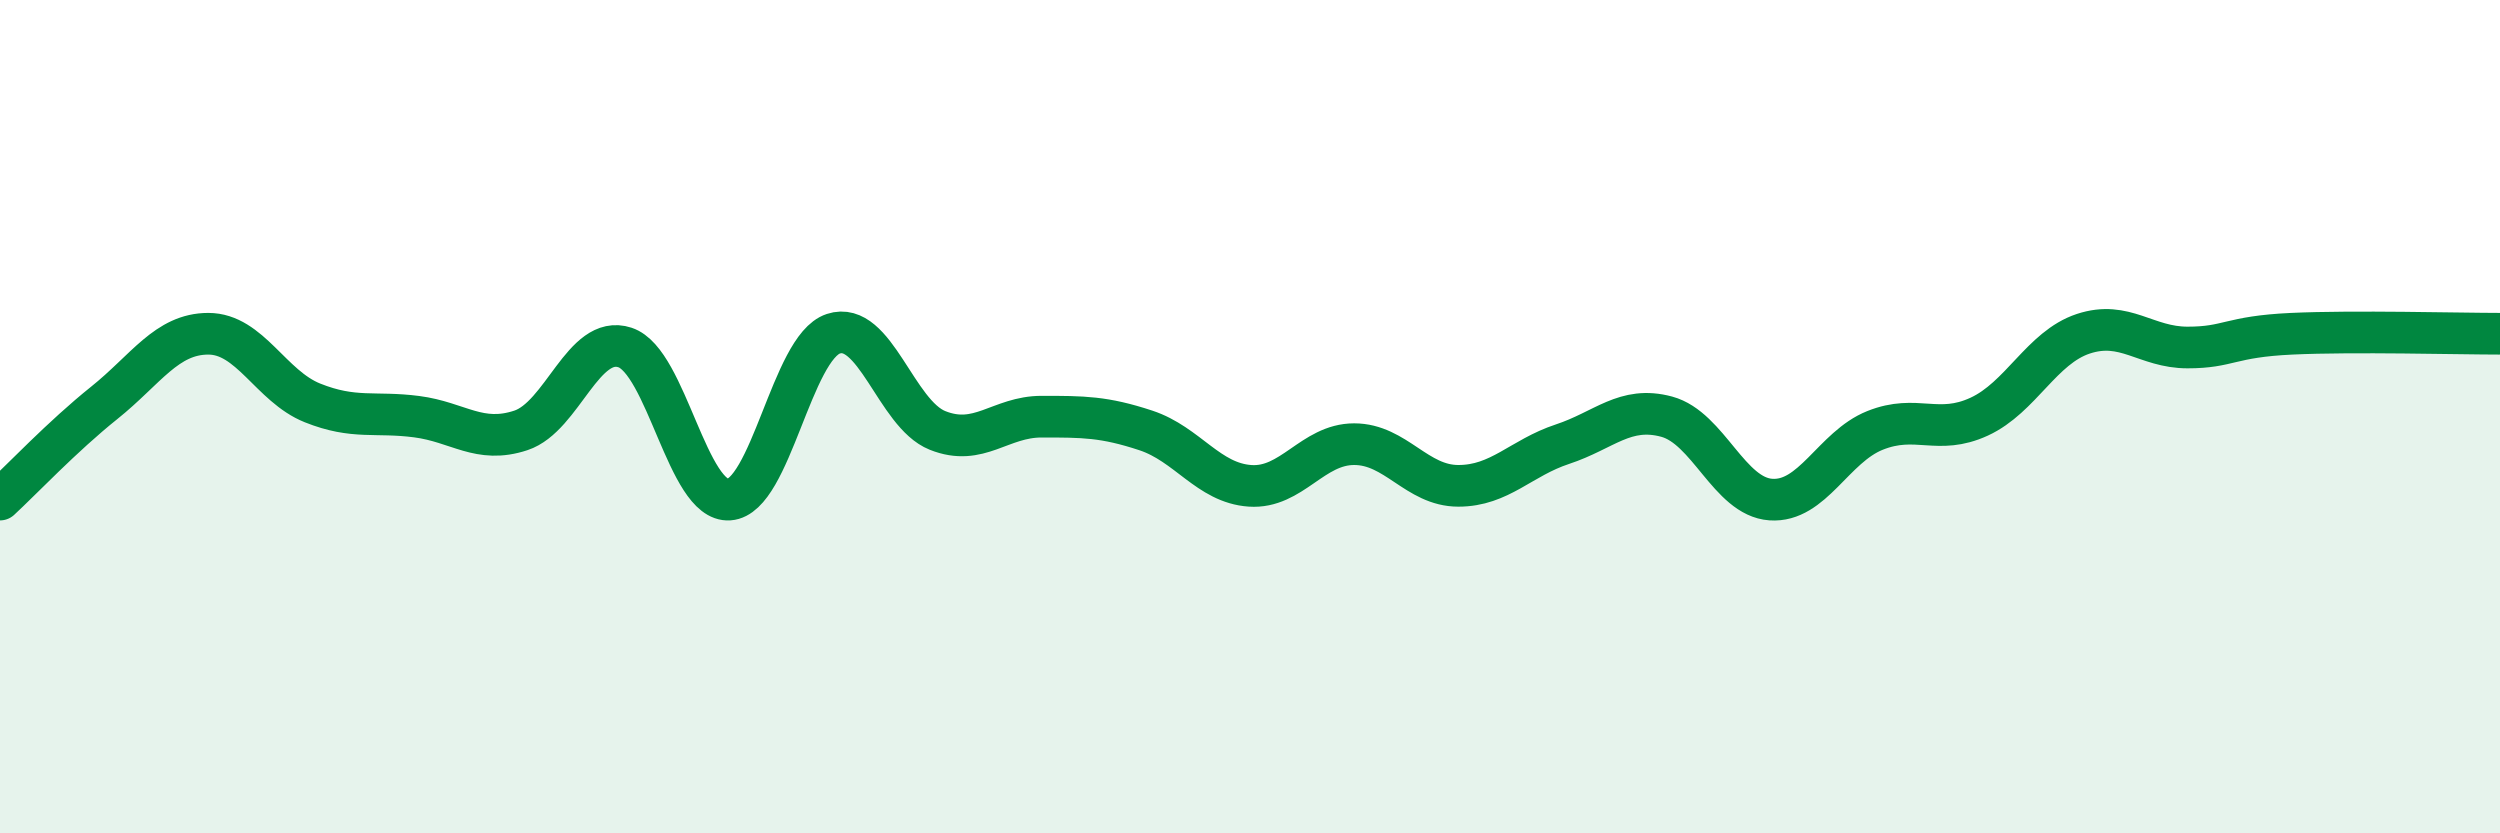
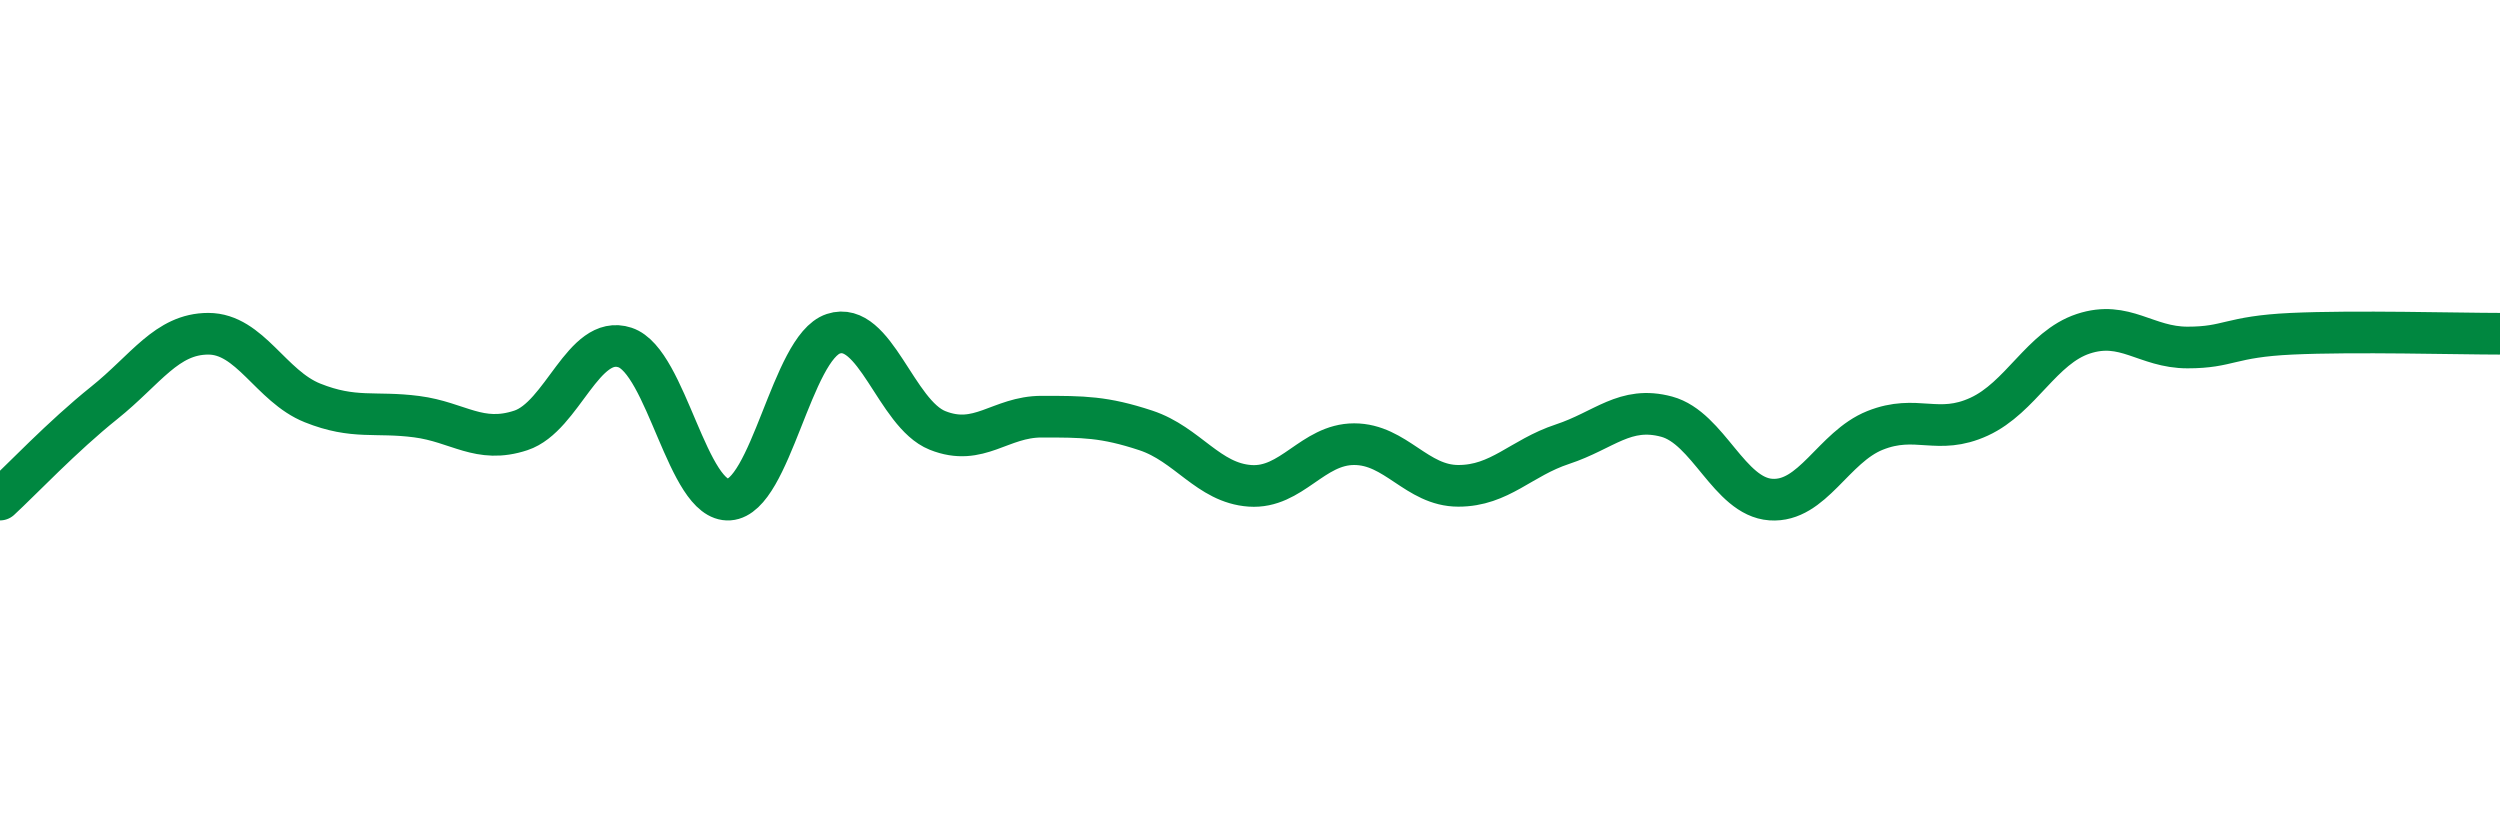
<svg xmlns="http://www.w3.org/2000/svg" width="60" height="20" viewBox="0 0 60 20">
-   <path d="M 0,11.99 C 0.5,11.53 1.5,10.47 2.5,9.67 C 3.5,8.87 4,8.01 5,8.01 C 6,8.01 6.5,9.27 7.5,9.67 C 8.5,10.07 9,9.87 10,10 C 11,10.13 11.5,10.66 12.5,10.33 C 13.5,10 14,8.01 15,8.34 C 16,8.67 16.5,12.06 17.5,11.99 C 18.5,11.92 19,8.34 20,8.01 C 21,7.68 21.5,9.93 22.5,10.33 C 23.5,10.73 24,10 25,10 C 26,10 26.5,10 27.5,10.33 C 28.5,10.66 29,11.59 30,11.66 C 31,11.73 31.5,10.66 32.5,10.66 C 33.5,10.66 34,11.66 35,11.66 C 36,11.66 36.5,10.99 37.5,10.66 C 38.5,10.33 39,9.73 40,10 C 41,10.27 41.5,11.92 42.5,11.99 C 43.5,12.06 44,10.73 45,10.33 C 46,9.93 46.5,10.46 47.5,10 C 48.5,9.54 49,8.34 50,8.01 C 51,7.68 51.5,8.34 52.5,8.34 C 53.5,8.34 53.5,8.08 55,8.01 C 56.5,7.94 59,8.01 60,8.01L60 20L0 20Z" fill="#008740" opacity="0.1" stroke-linecap="round" stroke-linejoin="round" />
  <path d="M 0,11.99 C 0.5,11.53 1.5,10.47 2.5,9.67 C 3.5,8.87 4,8.01 5,8.01 C 6,8.01 6.5,9.27 7.5,9.67 C 8.5,10.07 9,9.87 10,10 C 11,10.13 11.5,10.66 12.5,10.33 C 13.5,10 14,8.01 15,8.34 C 16,8.67 16.5,12.06 17.5,11.99 C 18.5,11.92 19,8.34 20,8.01 C 21,7.68 21.5,9.93 22.5,10.33 C 23.5,10.73 24,10 25,10 C 26,10 26.5,10 27.5,10.33 C 28.5,10.66 29,11.59 30,11.66 C 31,11.73 31.5,10.66 32.5,10.66 C 33.5,10.66 34,11.66 35,11.66 C 36,11.66 36.5,10.99 37.5,10.66 C 38.5,10.33 39,9.73 40,10 C 41,10.27 41.5,11.92 42.5,11.99 C 43.5,12.06 44,10.73 45,10.33 C 46,9.93 46.5,10.46 47.5,10 C 48.5,9.54 49,8.34 50,8.01 C 51,7.68 51.5,8.34 52.5,8.34 C 53.5,8.34 53.5,8.08 55,8.01 C 56.5,7.94 59,8.01 60,8.01" stroke="#008740" stroke-width="1" fill="none" stroke-linecap="round" stroke-linejoin="round" />
</svg>